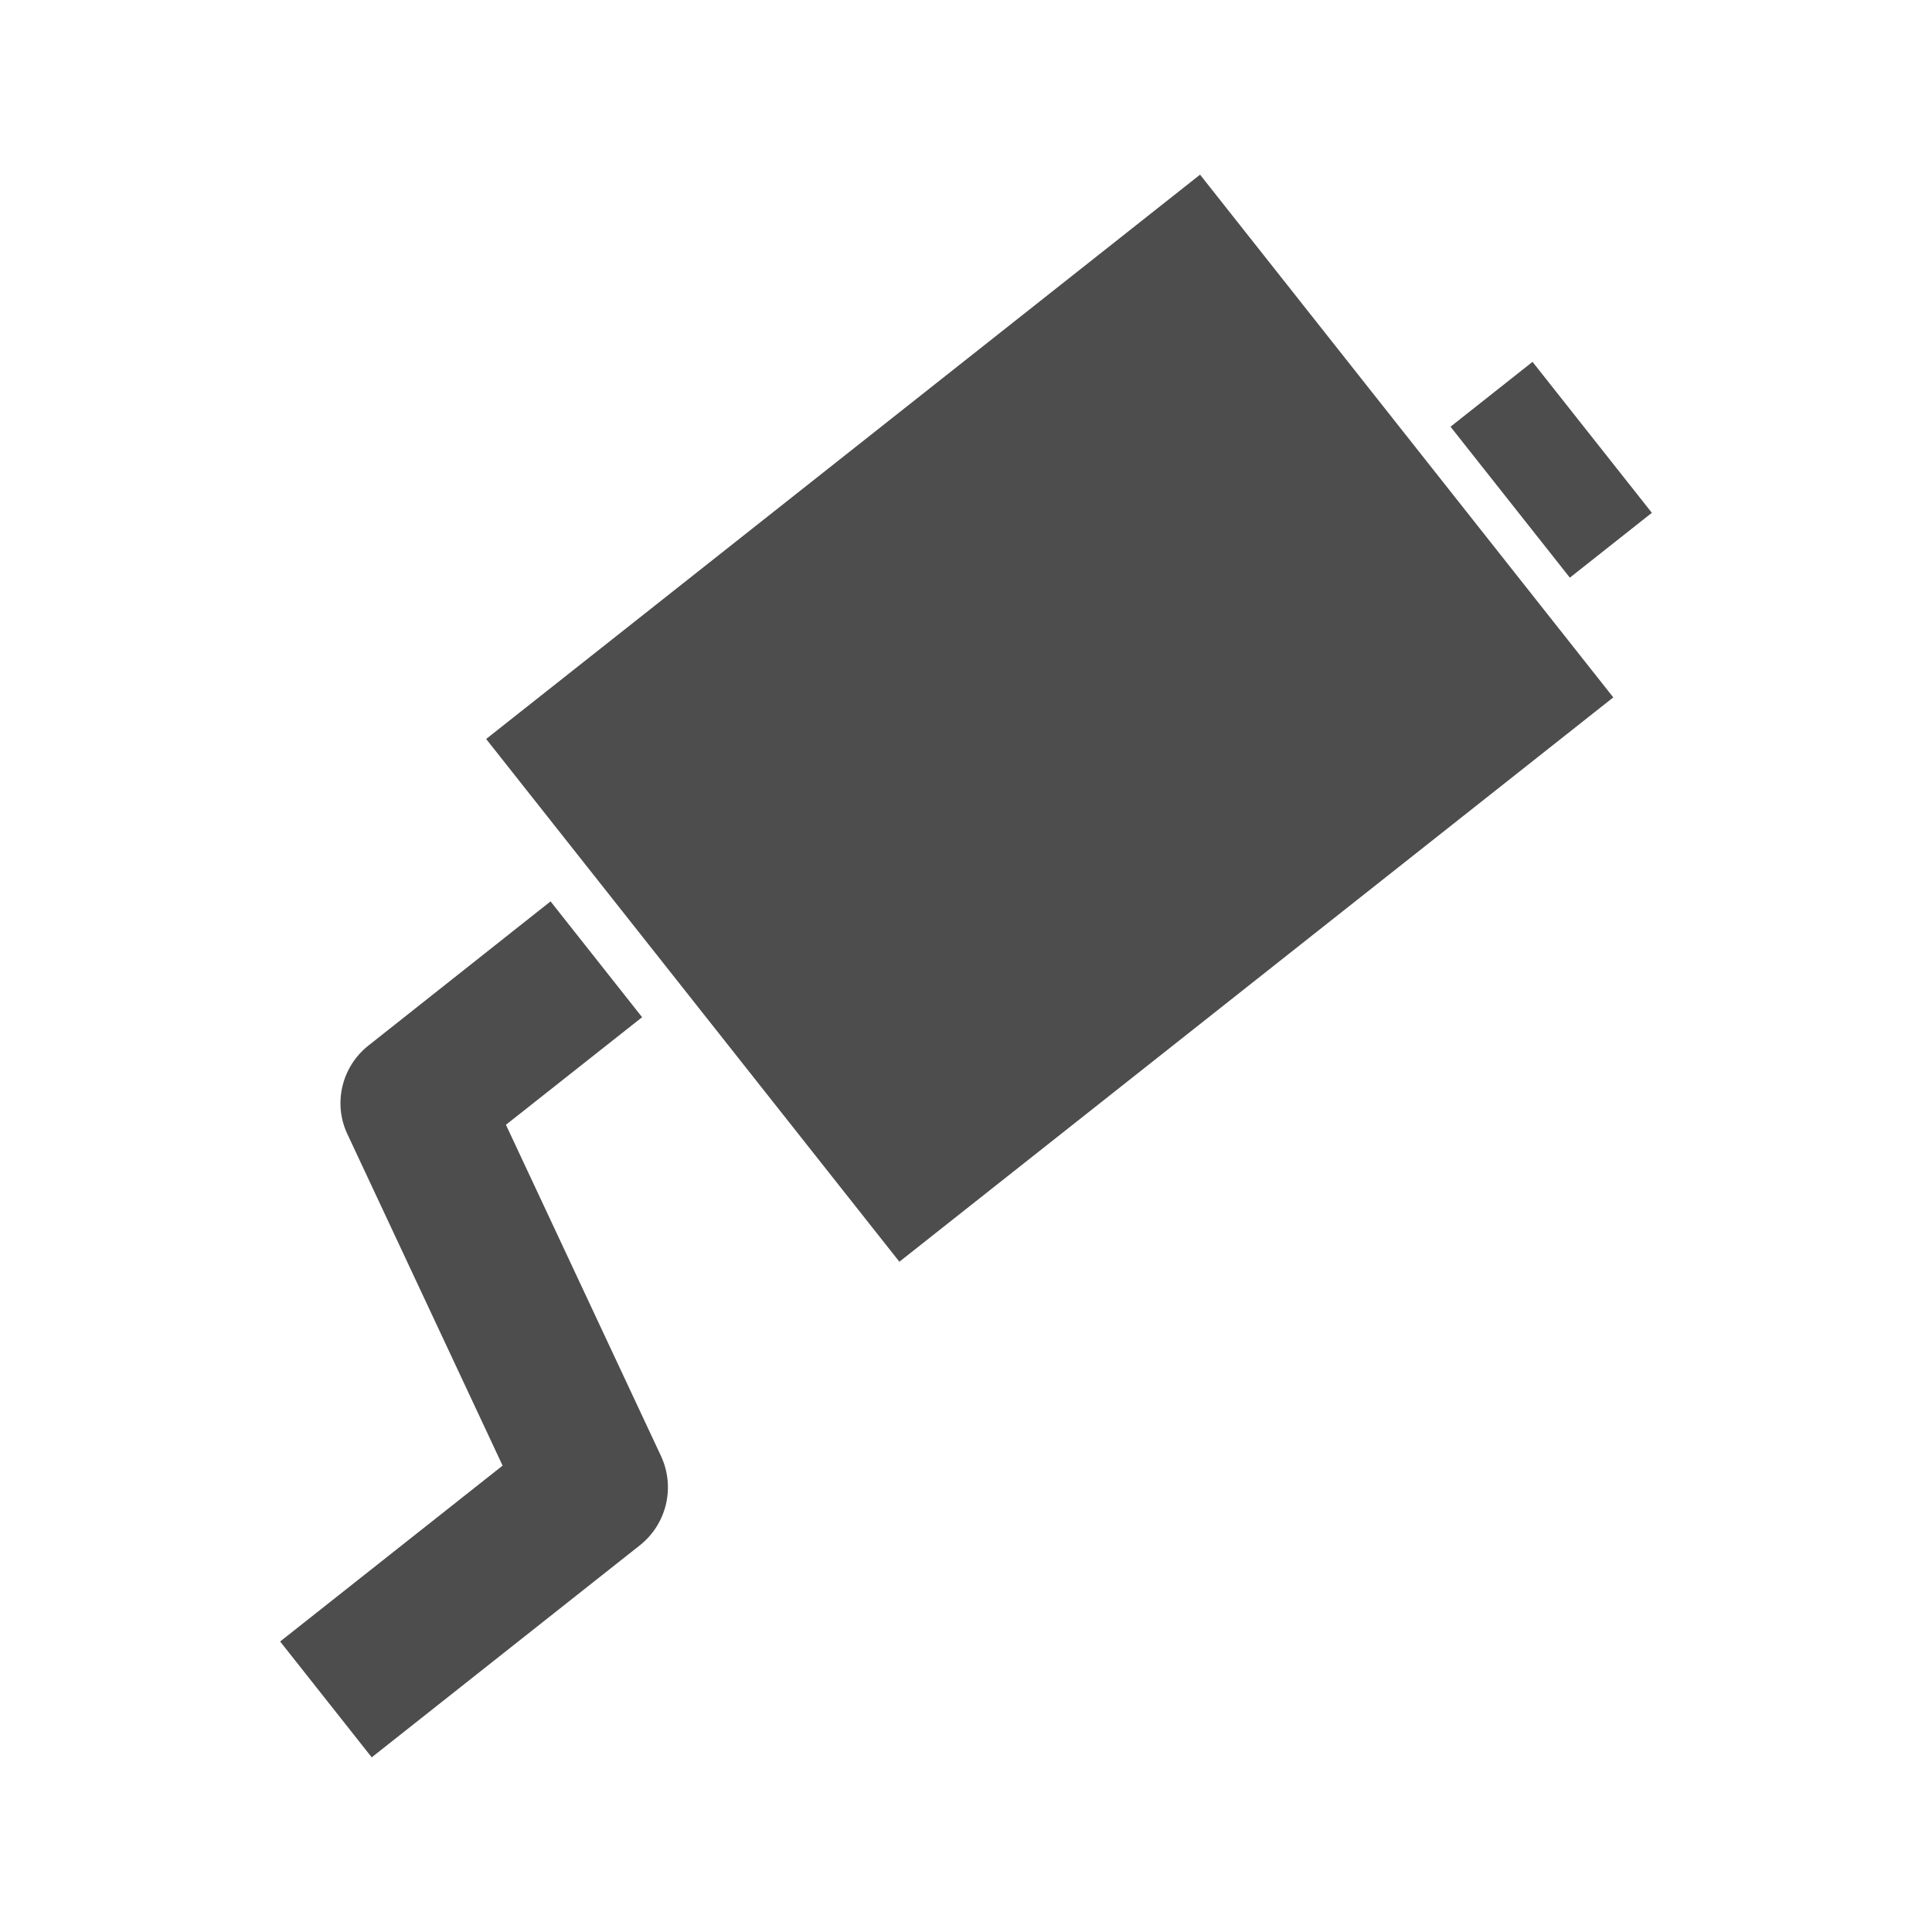
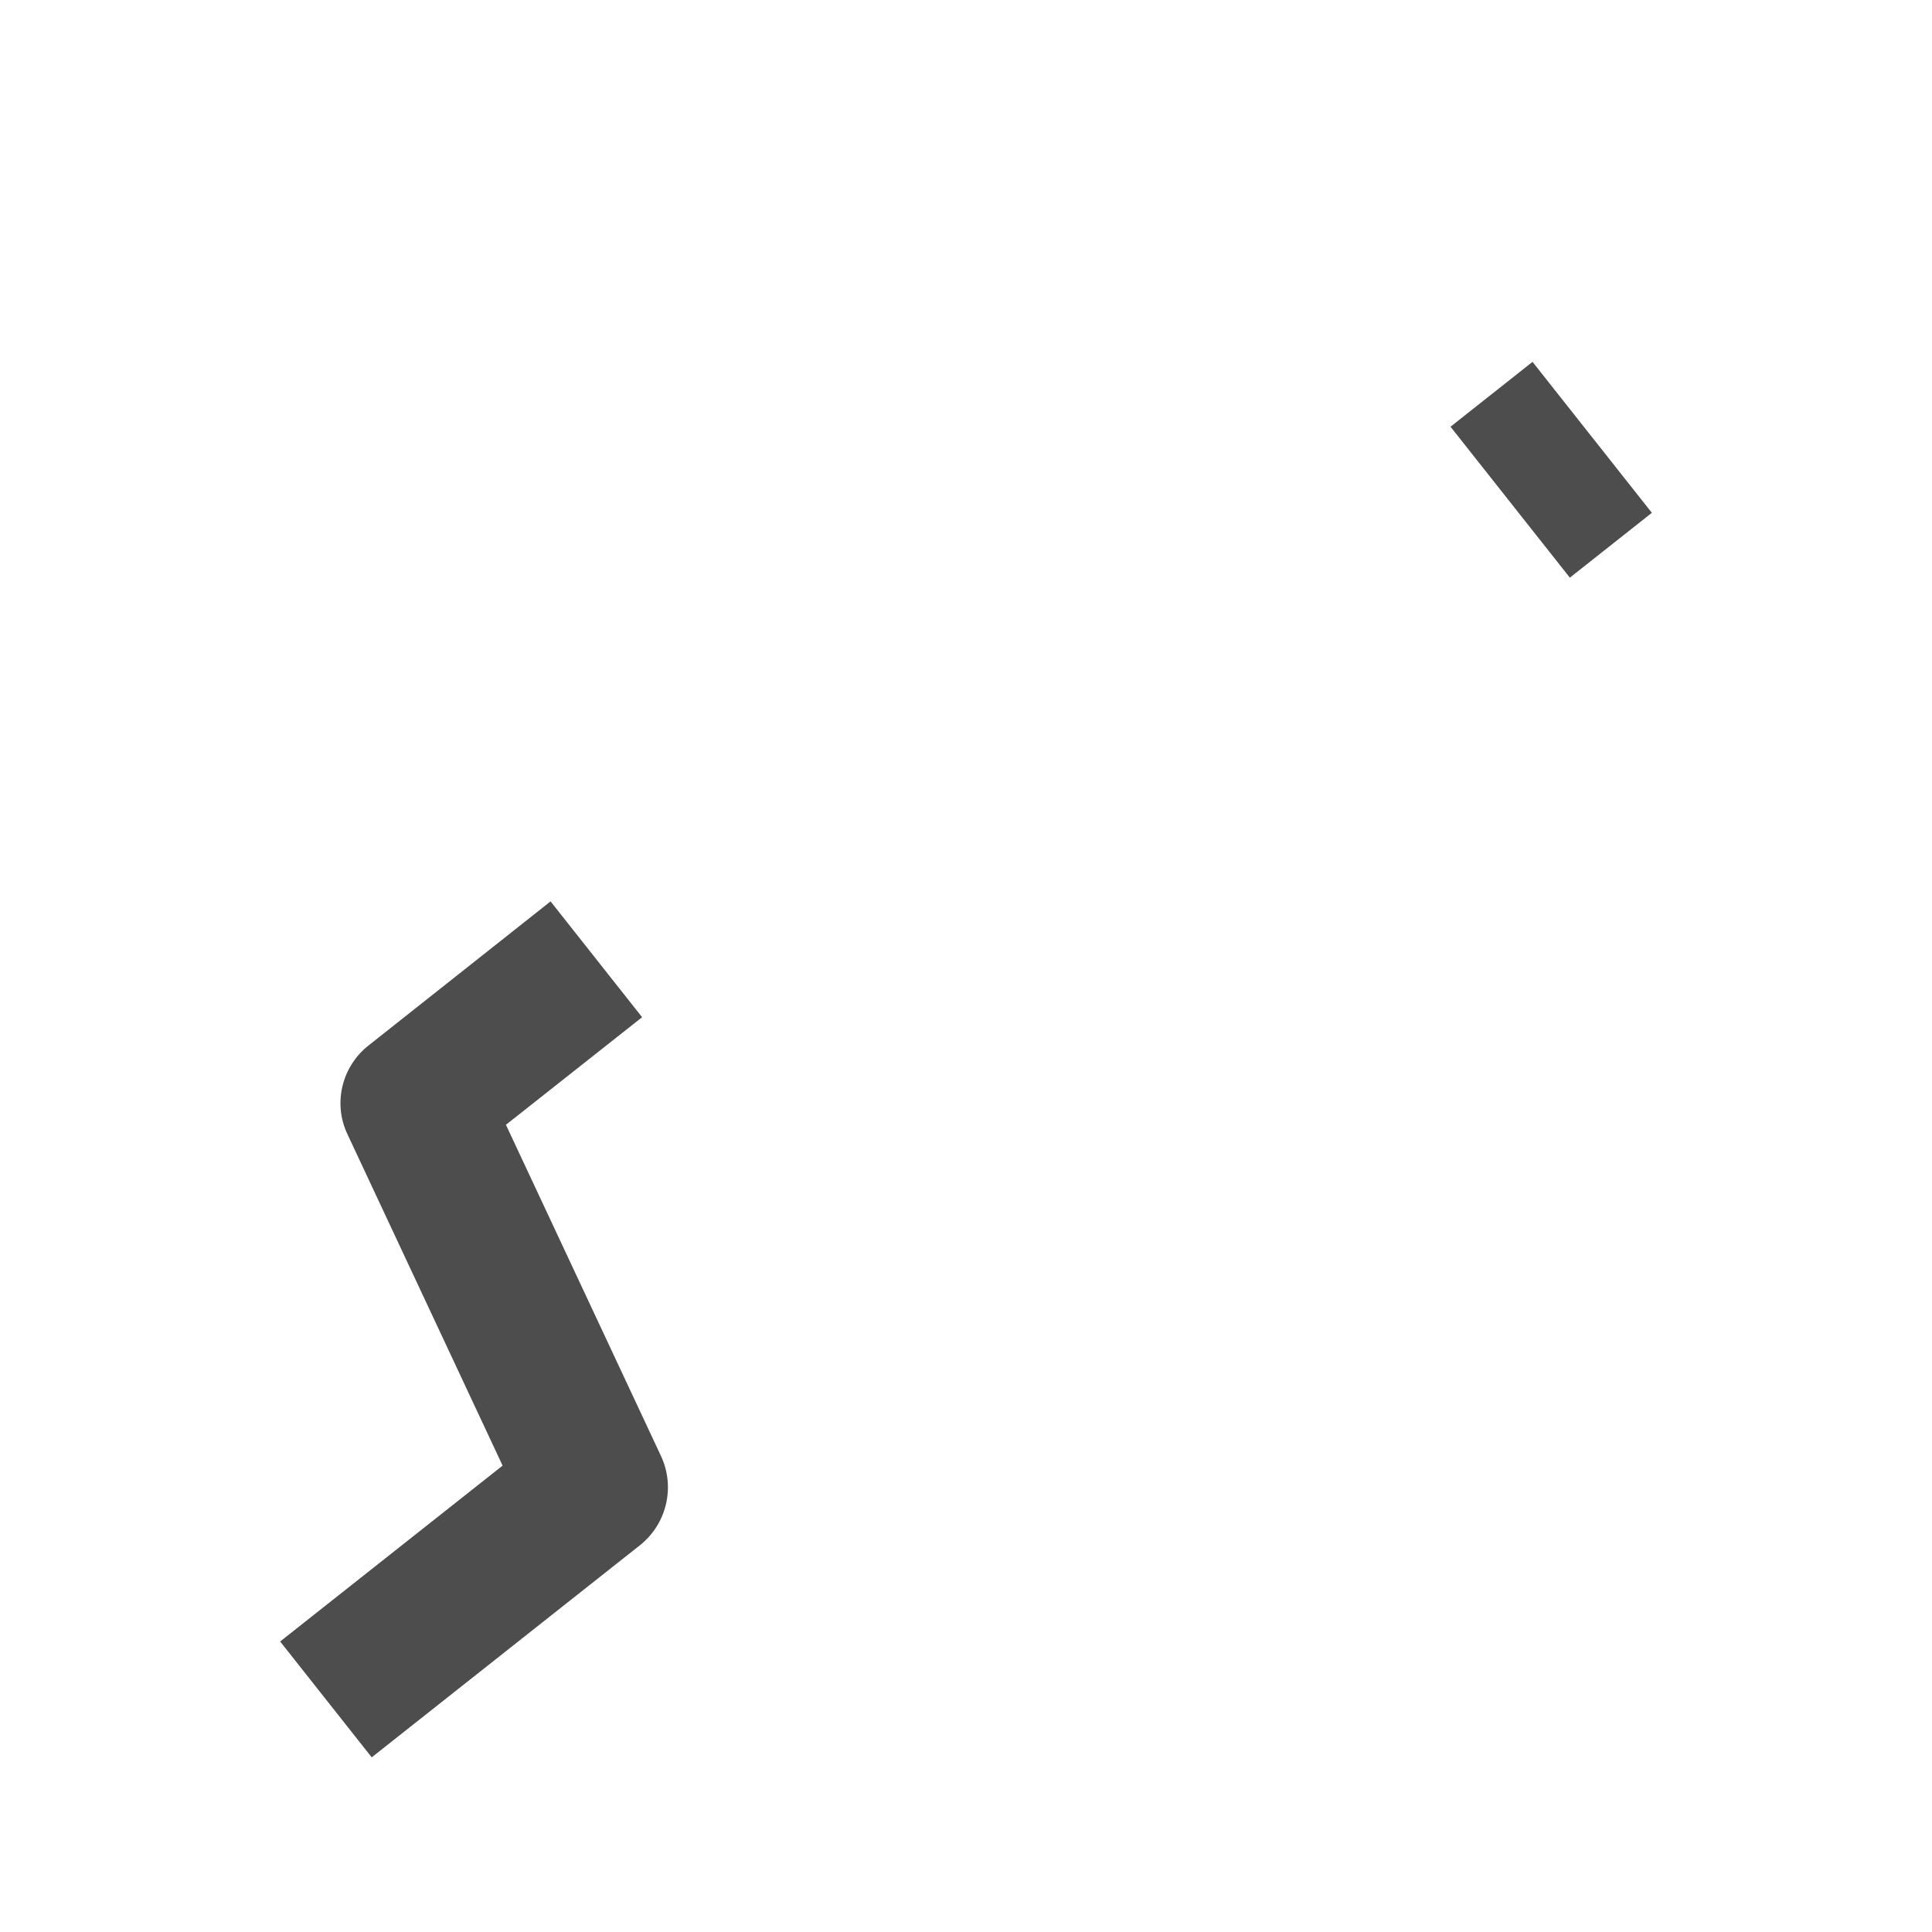
<svg xmlns="http://www.w3.org/2000/svg" version="1.1" id="Layer_1" x="0px" y="0px" width="1200px" height="1200px" viewBox="0 0 1200 1200" enable-background="new 0 0 1200 1200" xml:space="preserve">
  <g>
-     <polygon fill="#4D4D4D" points="1002.039,433.164 558.618,783.691 301.953,458.997 745.377,108.483  " />
    <path fill="#4D4D4D" d="M397.496,959.764l-166.617,131.754l-56.877-71.959l138.17-109.242l-96.304-205.695   c-9.182-19.148-3.608-42.197,13.046-55.271l113.049-89.485l56.857,71.946l-84.58,66.813l96.301,205.711   C419.54,923.621,414.132,946.531,397.496,959.764z" />
    <polygon fill="#4D4D4D" points="975.064,358.796 900.941,265.038 951.878,224.755 1025.998,318.517  " />
  </g>
</svg>